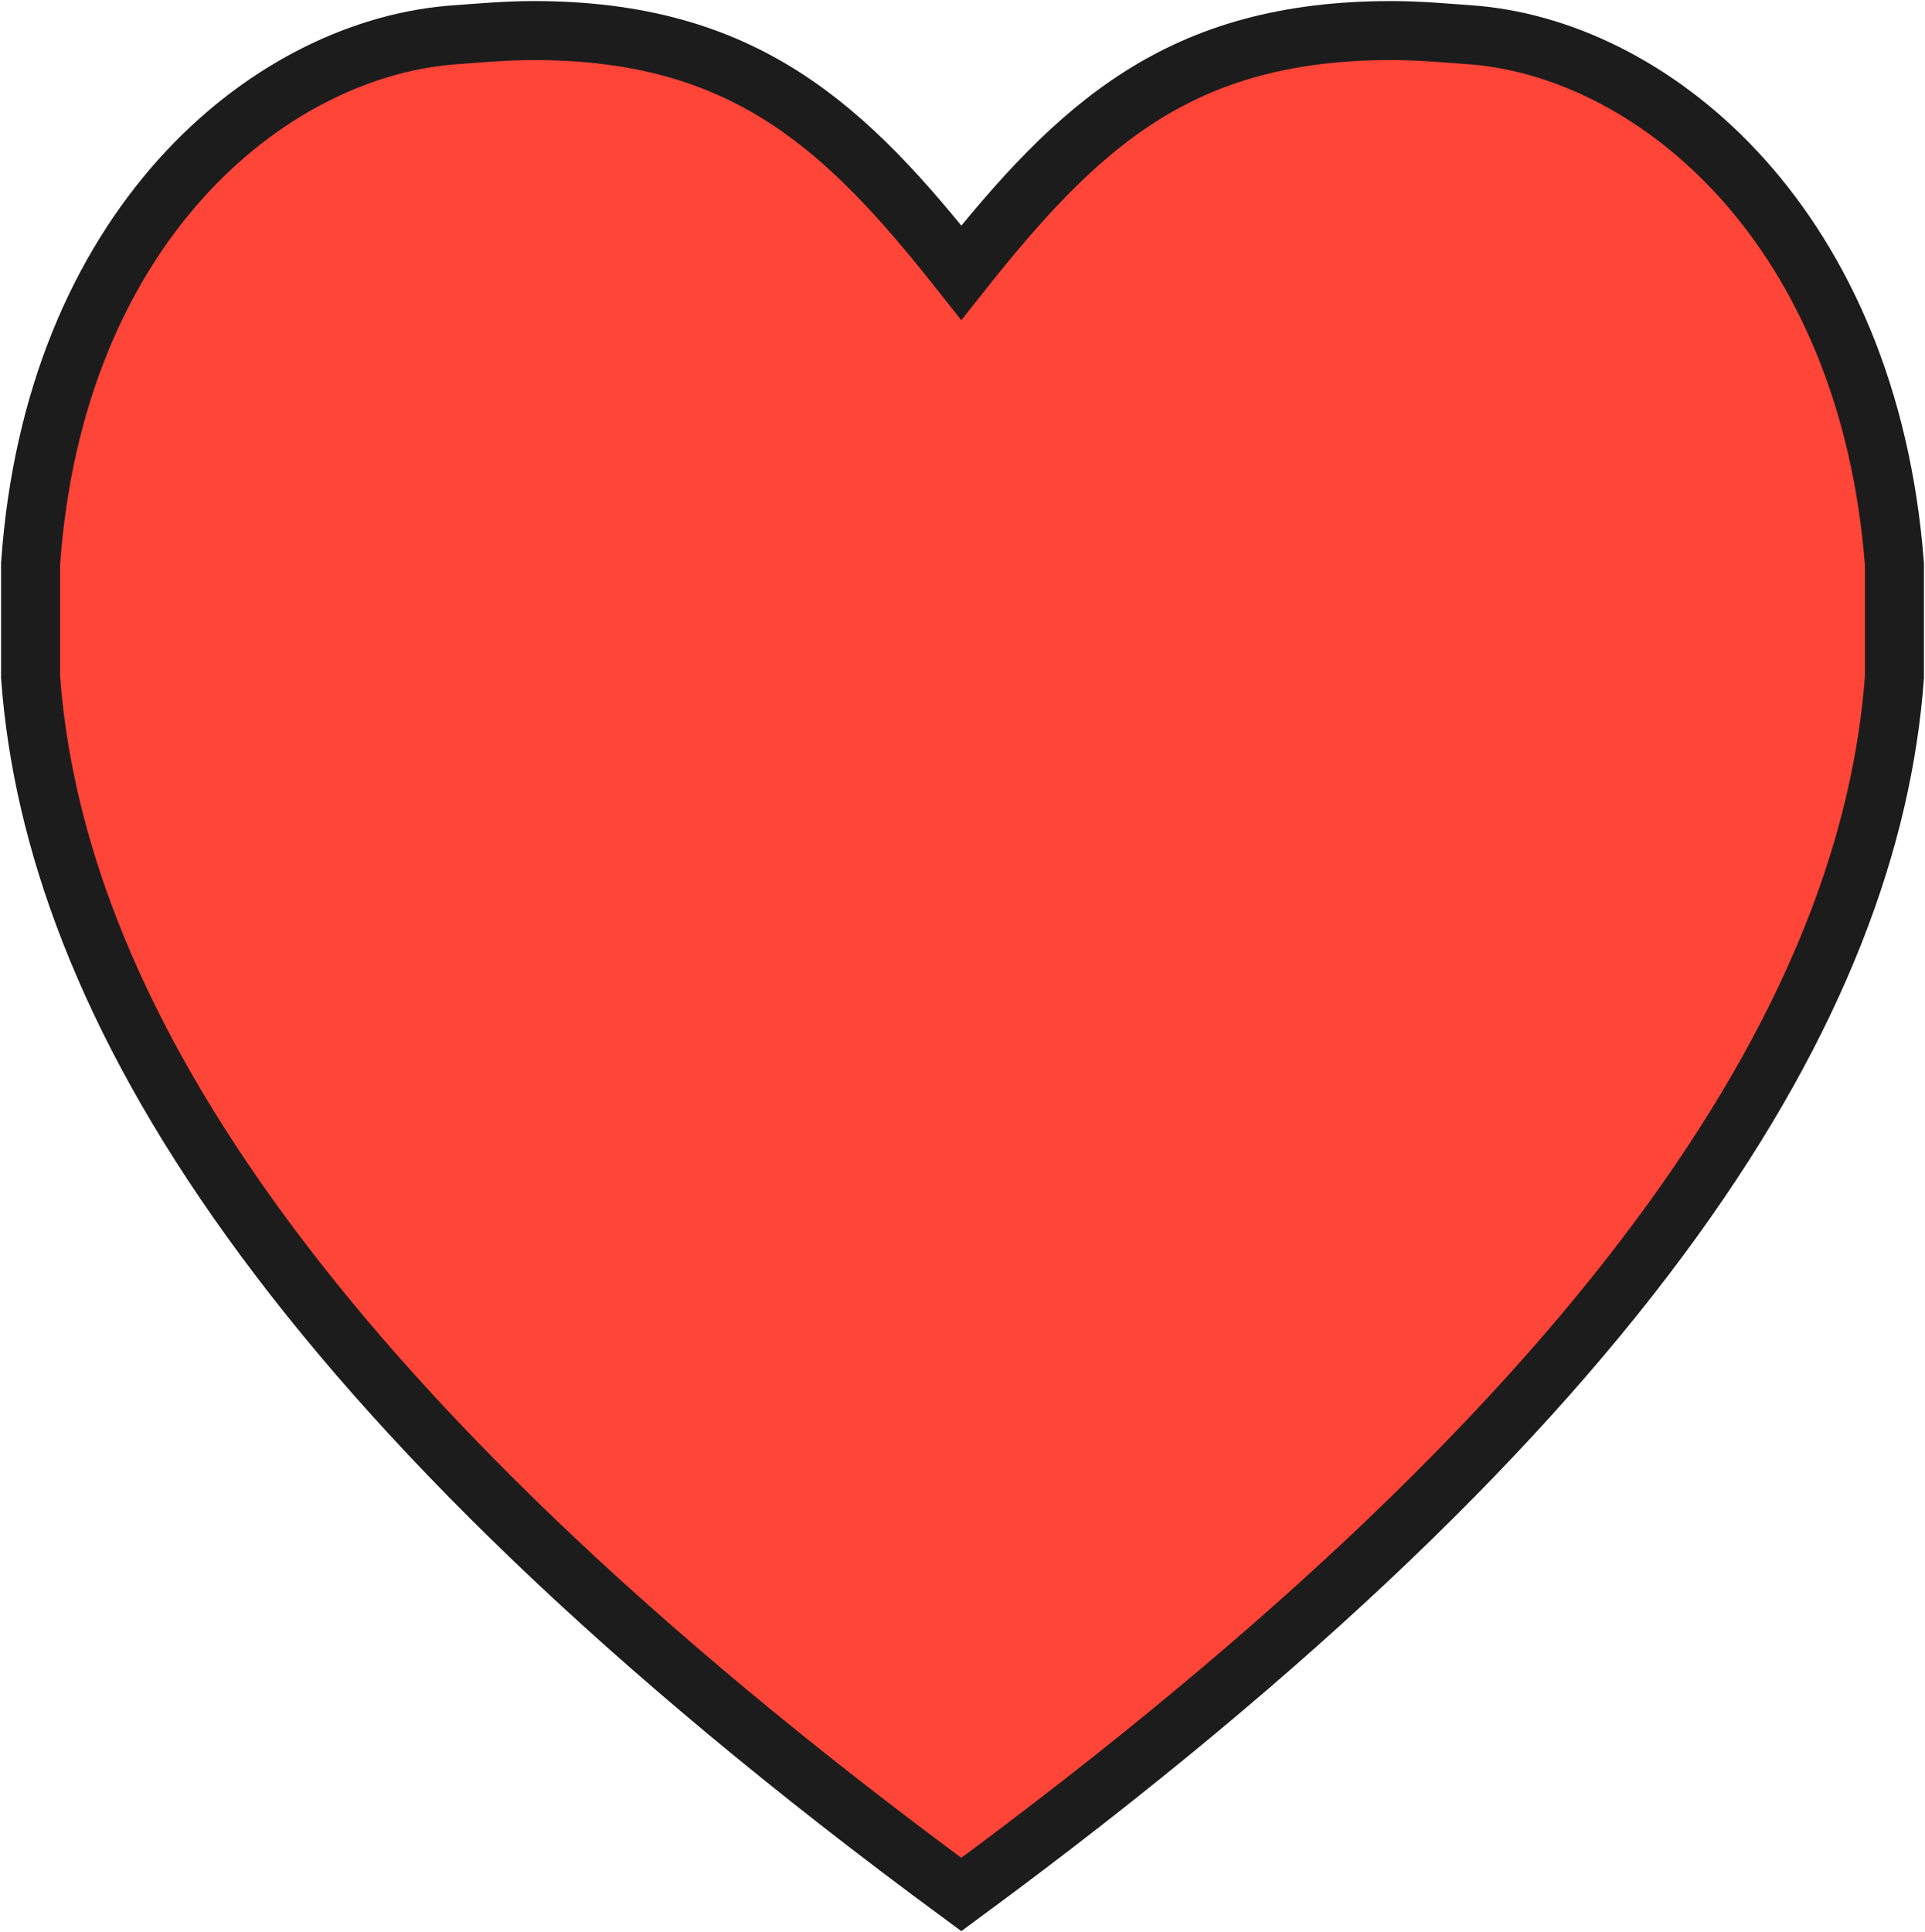
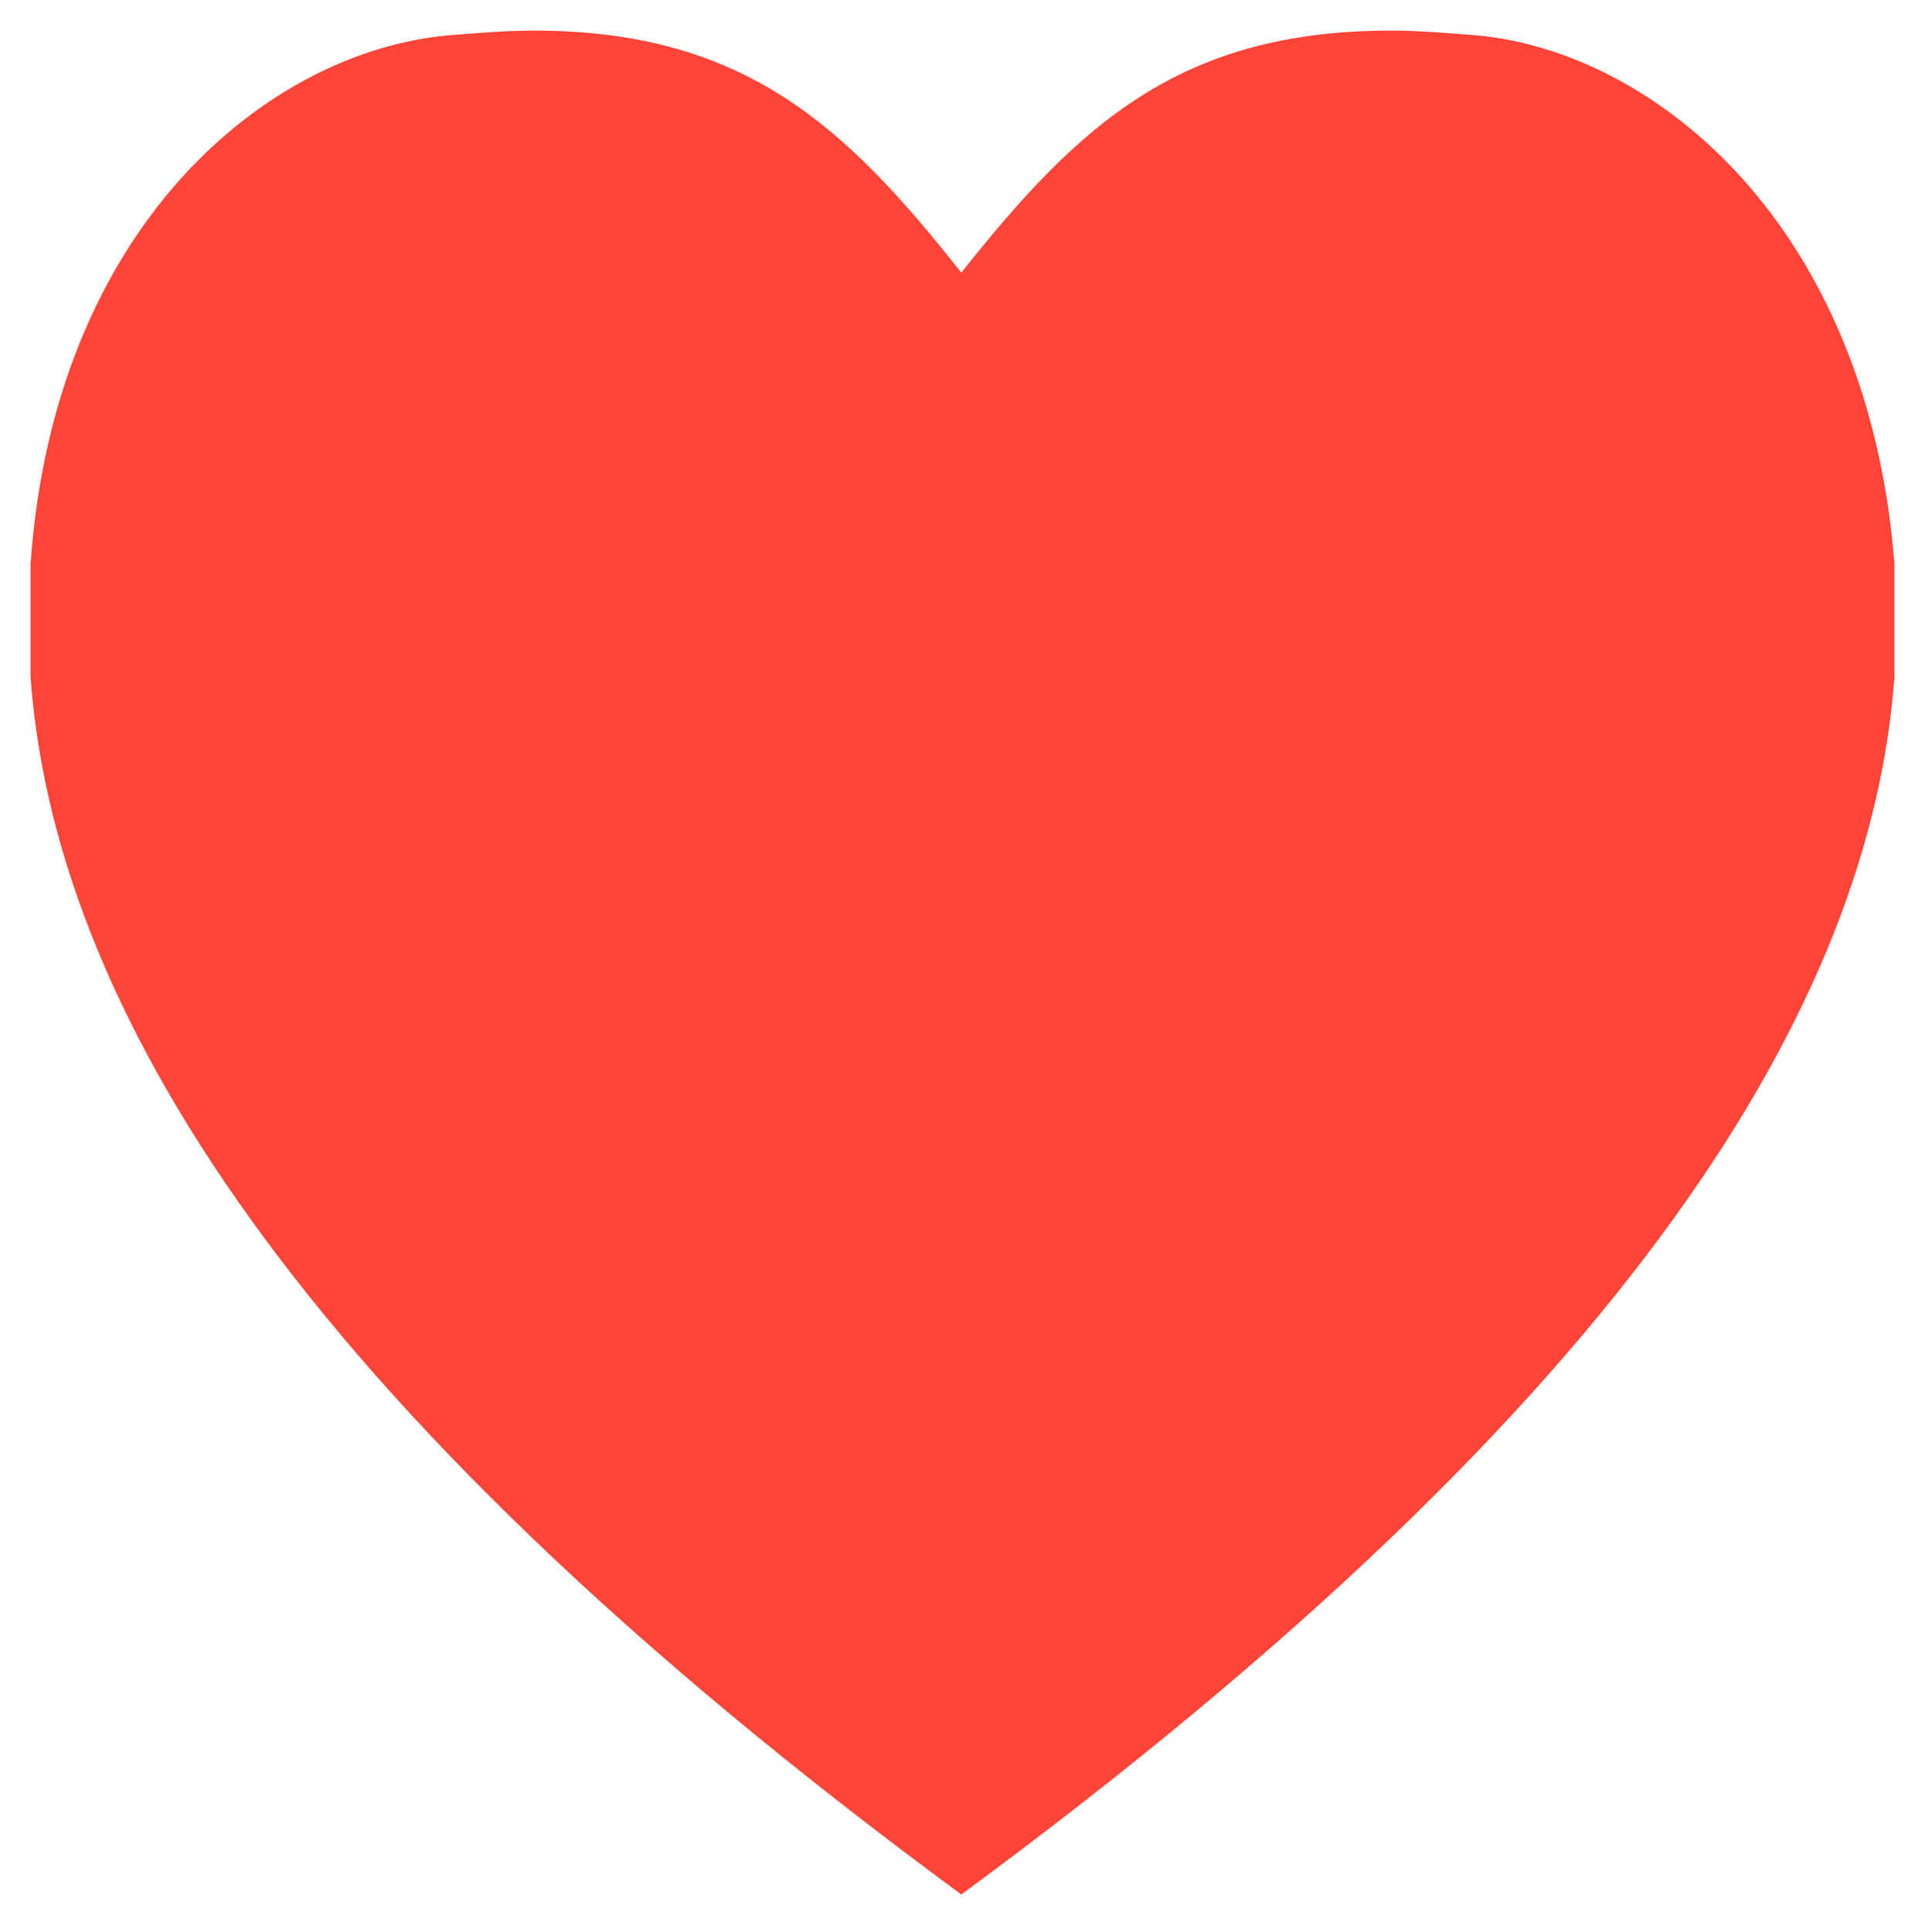
<svg xmlns="http://www.w3.org/2000/svg" version="1.1" id="Layer_1" x="0px" y="0px" viewBox="0 0 81.9 82.2" style="enable-background:new 0 0 81.9 82.2;" xml:space="preserve">
  <style type="text/css">
	.st0{fill:#1D1D1B;}
	.st1{fill:none;}
	.st2{fill:#A5D1EC;}
	.st3{fill:none;stroke:#1C1C1C;stroke-width:2.511;stroke-linecap:round;stroke-linejoin:round;stroke-miterlimit:10;}
	.st4{fill:#A7A4DF;}
	.st5{fill:none;stroke:#1C1C1C;stroke-width:2.539;stroke-miterlimit:10;}
	.st6{fill:#6BCDB2;}
	.st7{fill:#FF7A26;}
	.st8{fill:#FFD5A2;}
	.st9{fill:#F7B5CD;}
	.st10{fill:none;stroke:#1C1C1C;stroke-width:2.51;stroke-miterlimit:10;}
	.st11{fill:#FF4438;}
	.st12{fill:#FECB8B;}
	.st13{fill:none;stroke:#1C1C1C;stroke-width:2.511;stroke-miterlimit:10;}
	.st14{fill:#8CD7C1;}
	.st15{fill:#B9B5E6;}
</style>
  <g>
    <path class="st11" d="M59.2,1.3c1.1,0,2.3,0.1,3.6,0.2C70.5,2.2,79.5,9.7,80.6,24v4.8c-1,13.7-10.9,30.6-39.7,51.8   C12.1,59.4,2.3,42.5,1.3,28.8V24C2.3,9.7,11.3,2.2,19.1,1.5c1.3-0.1,2.5-0.2,3.6-0.2c9,0,13.3,4.1,18.2,10.3   C45.9,5.3,50.2,1.3,59.2,1.3" />
-     <path class="st10" d="M59.2,1.3c1.1,0,2.3,0.1,3.6,0.2C70.5,2.2,79.5,9.7,80.6,24v4.8c-1,13.7-10.9,30.6-39.7,51.8   C12.1,59.4,2.3,42.5,1.3,28.8V24C2.3,9.7,11.3,2.2,19.1,1.5c1.3-0.1,2.5-0.2,3.6-0.2c9,0,13.3,4.1,18.2,10.3   C45.9,5.3,50.2,1.3,59.2,1.3" />
  </g>
</svg>